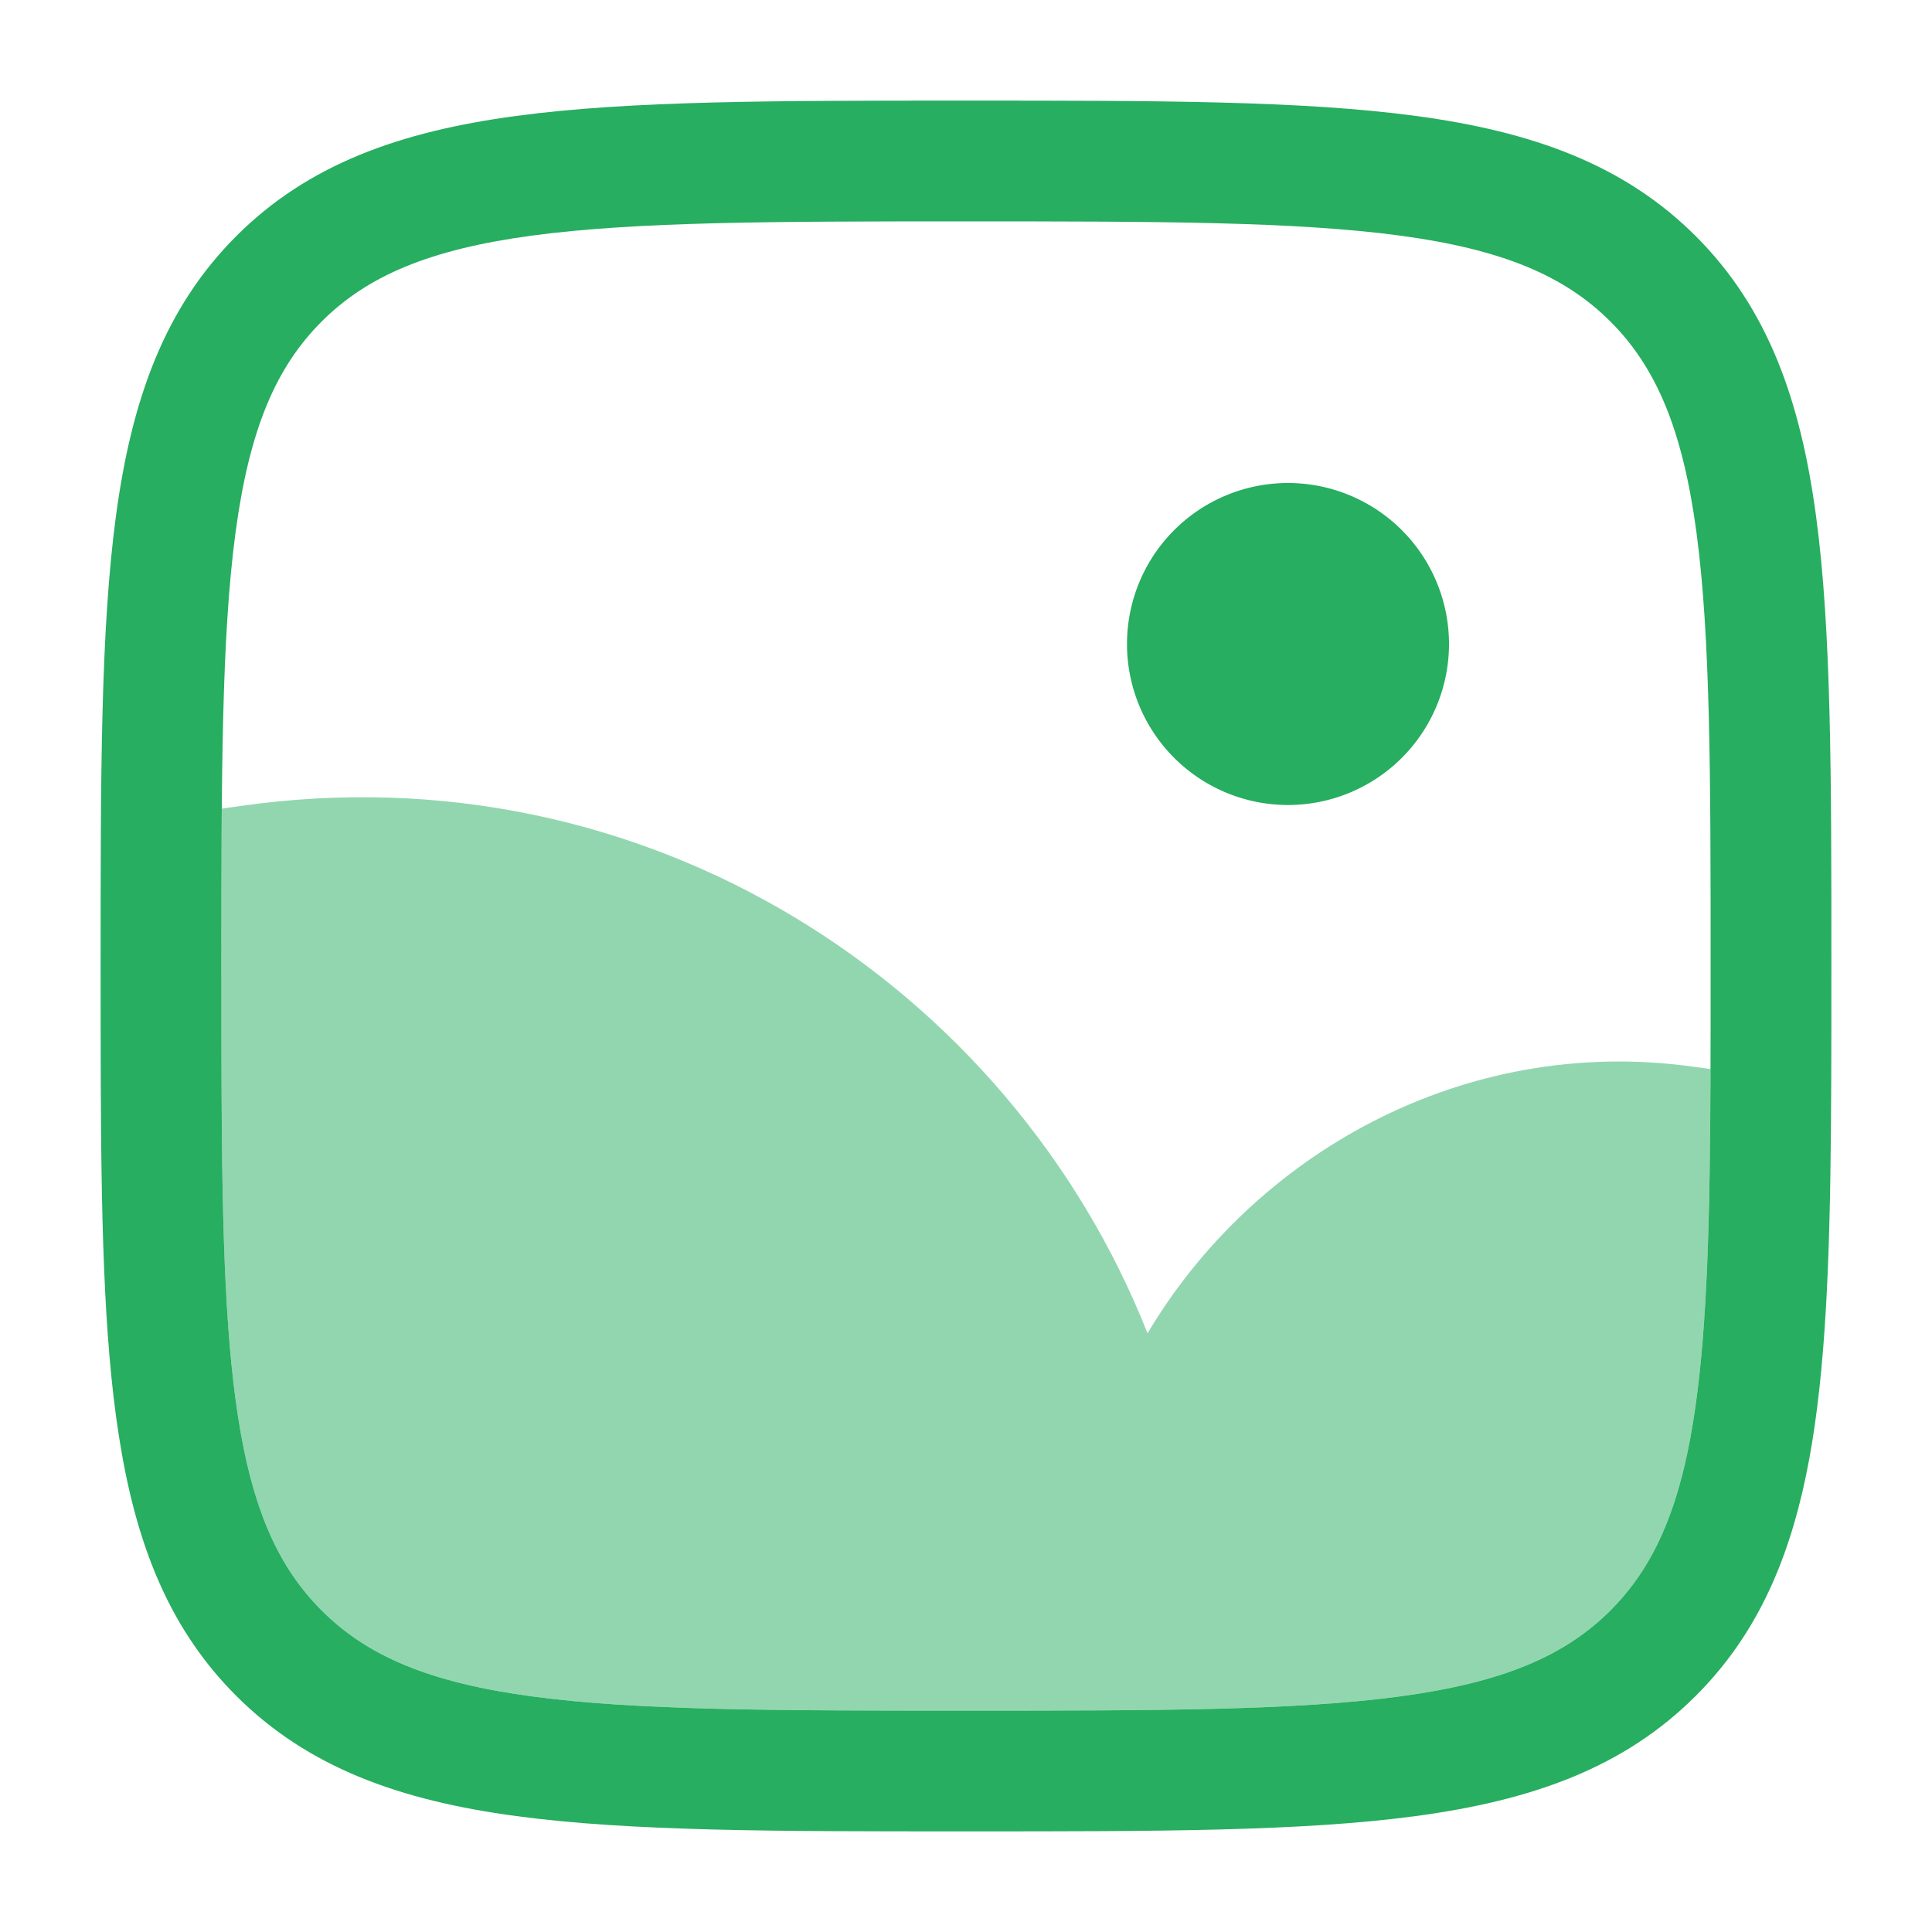
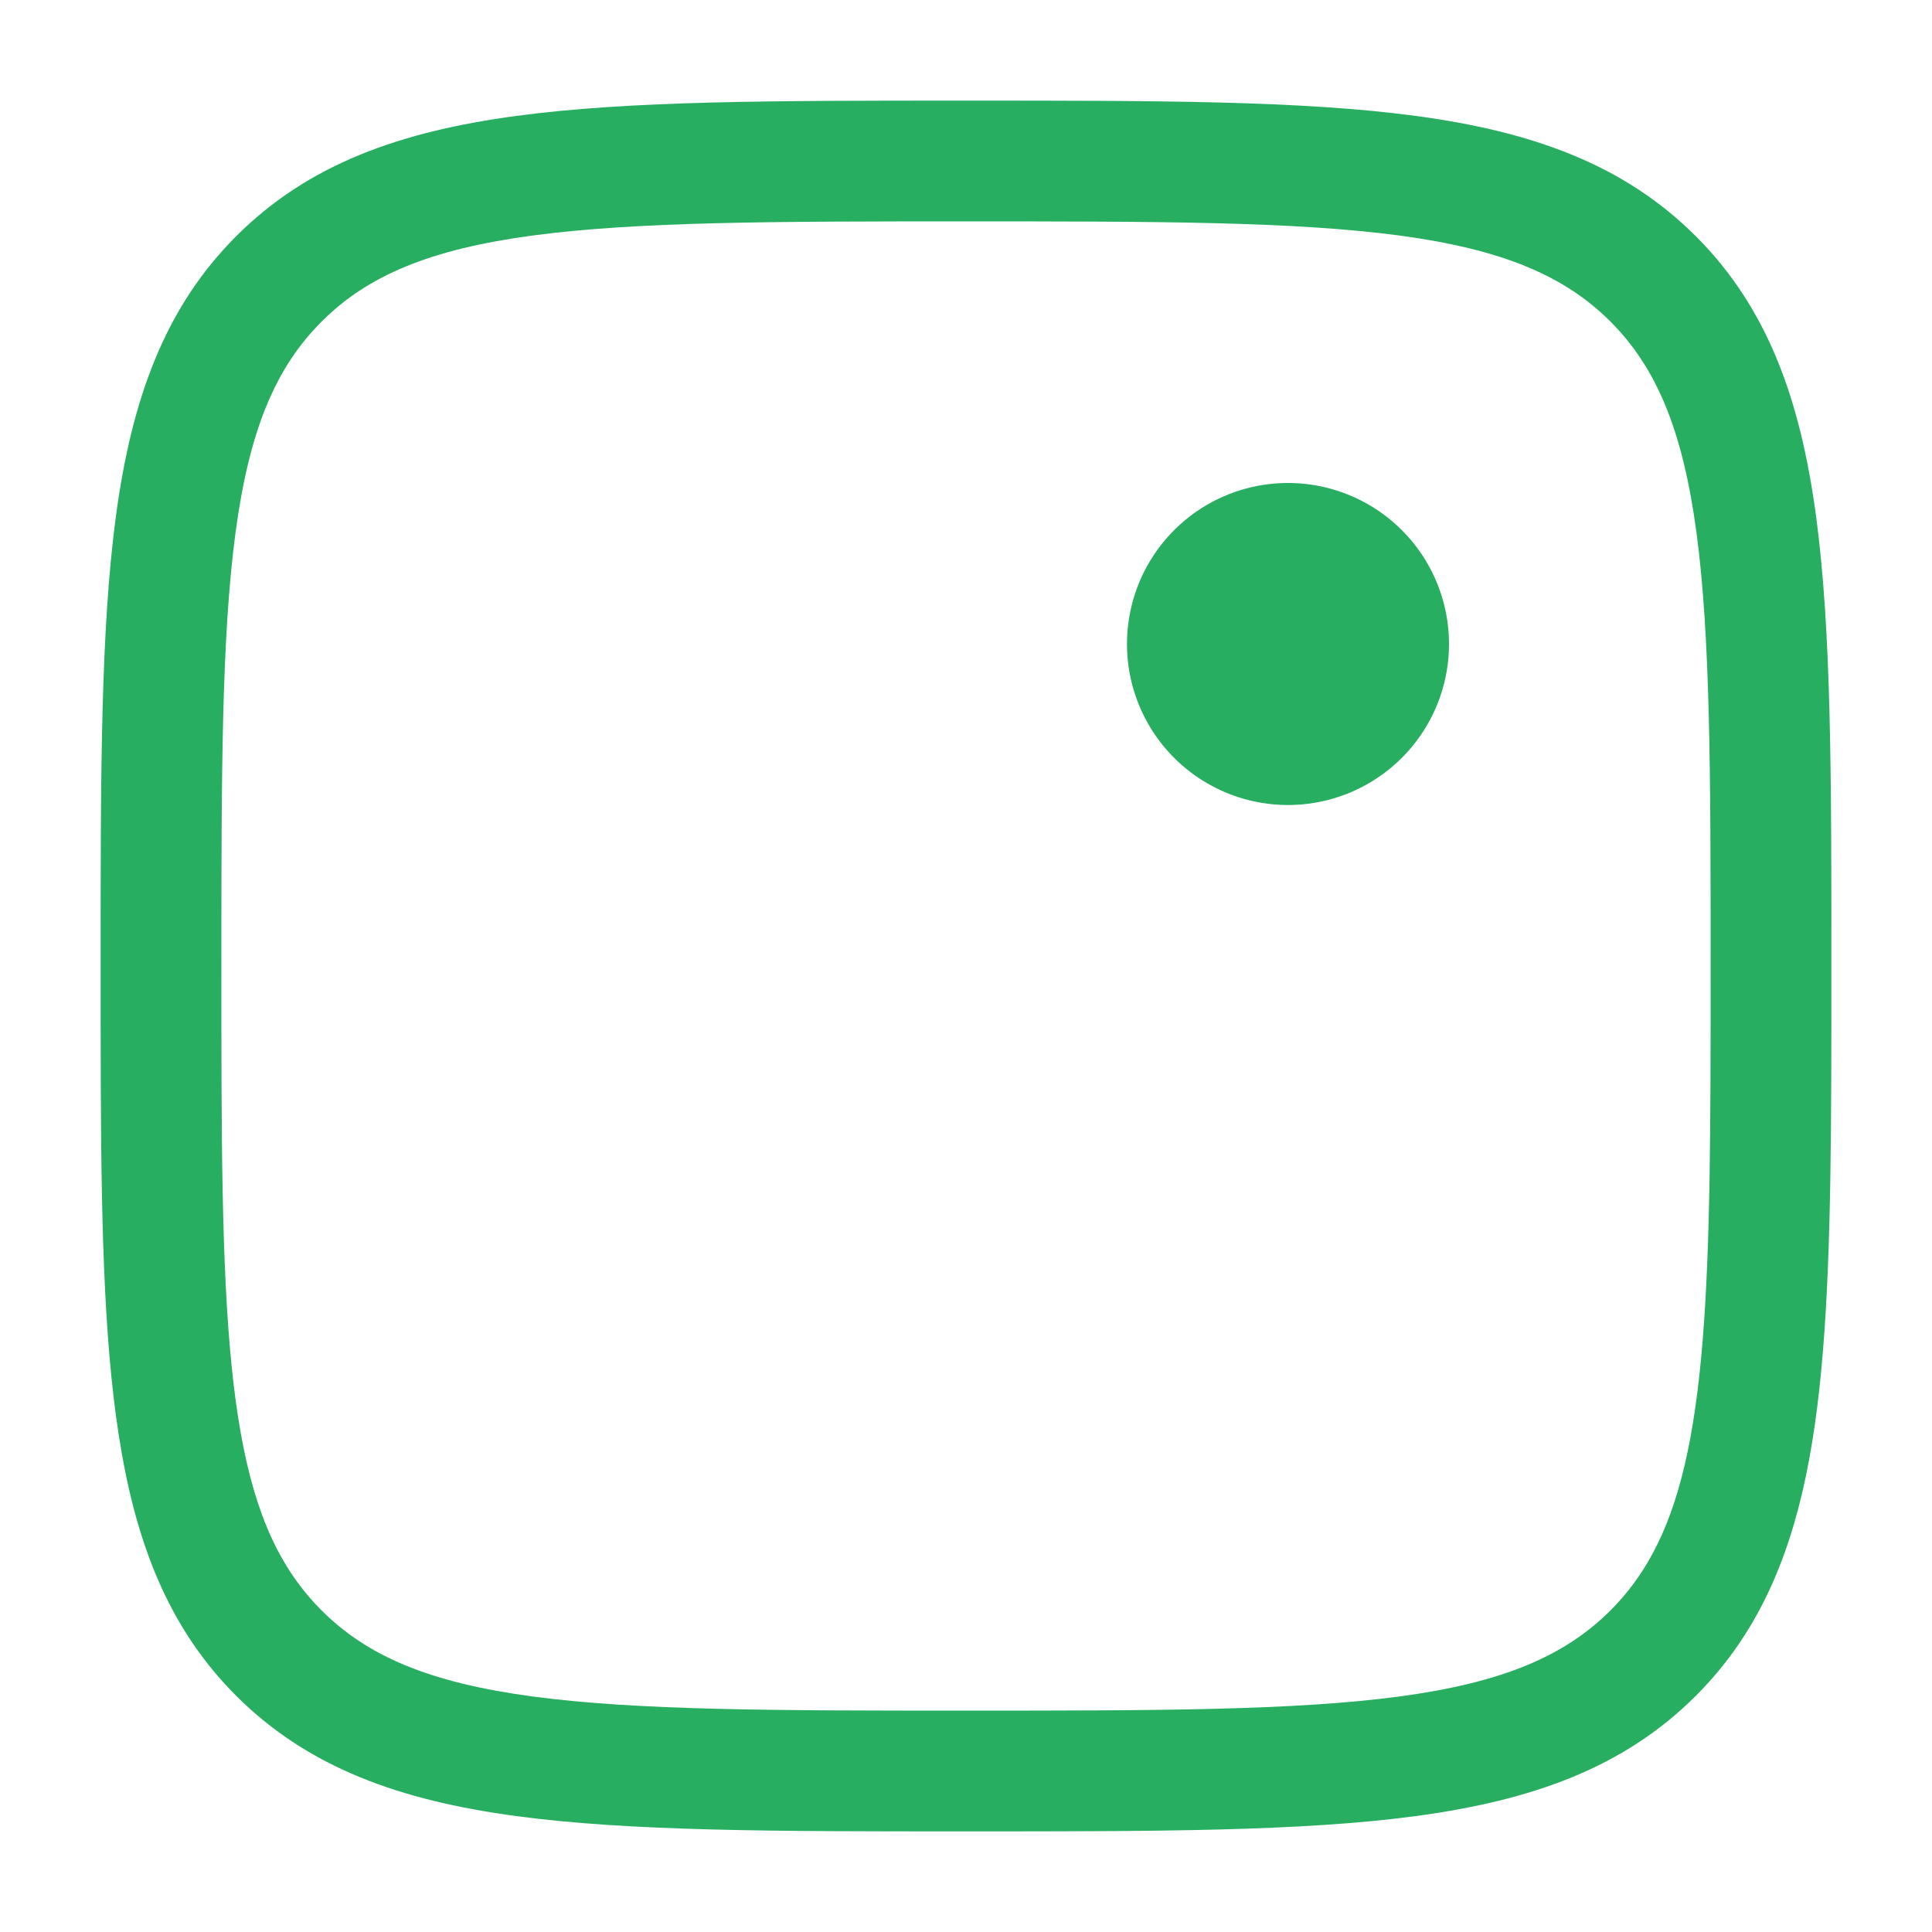
<svg xmlns="http://www.w3.org/2000/svg" width="inherit" height="inherit" viewBox="0 0 24 24" fill="none">
  <path fill-rule="evenodd" clip-rule="evenodd" d="M11.943 1.25h.114c2.309 0 4.118 0 5.53.19 1.444.194 2.584.6 3.479 1.494.895.895 1.3 2.035 1.494 3.48.19 1.411.19 3.22.19 5.529v.088c0 1.909 0 3.471-.104 4.743-.104 1.28-.317 2.347-.795 3.235-.21.391-.47.742-.785 1.057-.895.895-2.035 1.3-3.48 1.494-1.411.19-3.22.19-5.529.19h-.114c-2.309 0-4.118 0-5.53-.19-1.444-.194-2.584-.6-3.479-1.494-.793-.793-1.203-1.78-1.42-3.006-.215-1.203-.254-2.7-.262-4.558-.002-.473-.002-.973-.002-1.501v-.058c0-2.309 0-4.118.19-5.53.194-1.444.6-2.584 1.494-3.479.895-.895 2.035-1.3 3.48-1.494 1.411-.19 3.22-.19 5.529-.19Zm-5.33 1.676c-1.278.172-2.049.5-2.618 1.069-.57.57-.897 1.34-1.069 2.619-.174 1.3-.176 3.008-.176 5.386 0 .529 0 1.026.002 1.495.008 1.874.05 3.246.238 4.303.184 1.035.498 1.7 1.005 2.207.57.57 1.34.897 2.619 1.069 1.3.174 3.008.176 5.386.176s4.086-.002 5.386-.176c1.279-.172 2.05-.5 2.62-1.069.21-.21.381-.442.524-.707.332-.616.523-1.44.621-2.645.098-1.205.099-2.707.099-4.653 0-2.378-.002-4.086-.176-5.386-.172-1.279-.5-2.05-1.069-2.62-.57-.569-1.34-.896-2.619-1.068-1.3-.174-3.008-.176-5.386-.176s-4.086.002-5.386.176Z" fill="rgb(39, 174, 96)" />
-   <path opacity="0.5" d="m21.249 13.28-.222-.03c-2.844-.394-5.447 1.084-6.772 3.313-1.71-4.325-6.227-7.275-11.274-6.55l-.226.032c-.005.597-.005 1.246-.005 1.955 0 .529 0 1.026.002 1.495.008 1.874.05 3.246.238 4.303.184 1.035.498 1.7 1.005 2.207.57.57 1.34.897 2.619 1.069 1.3.174 3.008.176 5.386.176s4.086-.002 5.386-.176c1.279-.172 2.05-.5 2.62-1.069.21-.21.381-.442.524-.707.332-.616.523-1.44.621-2.645.076-.926.093-2.028.098-3.373Z" fill="rgb(39, 174, 96)" />
  <path d="M18 8a2 2 0 1 1-4 0 2 2 0 0 1 4 0Z" fill="rgb(39, 174, 96)" />
</svg>